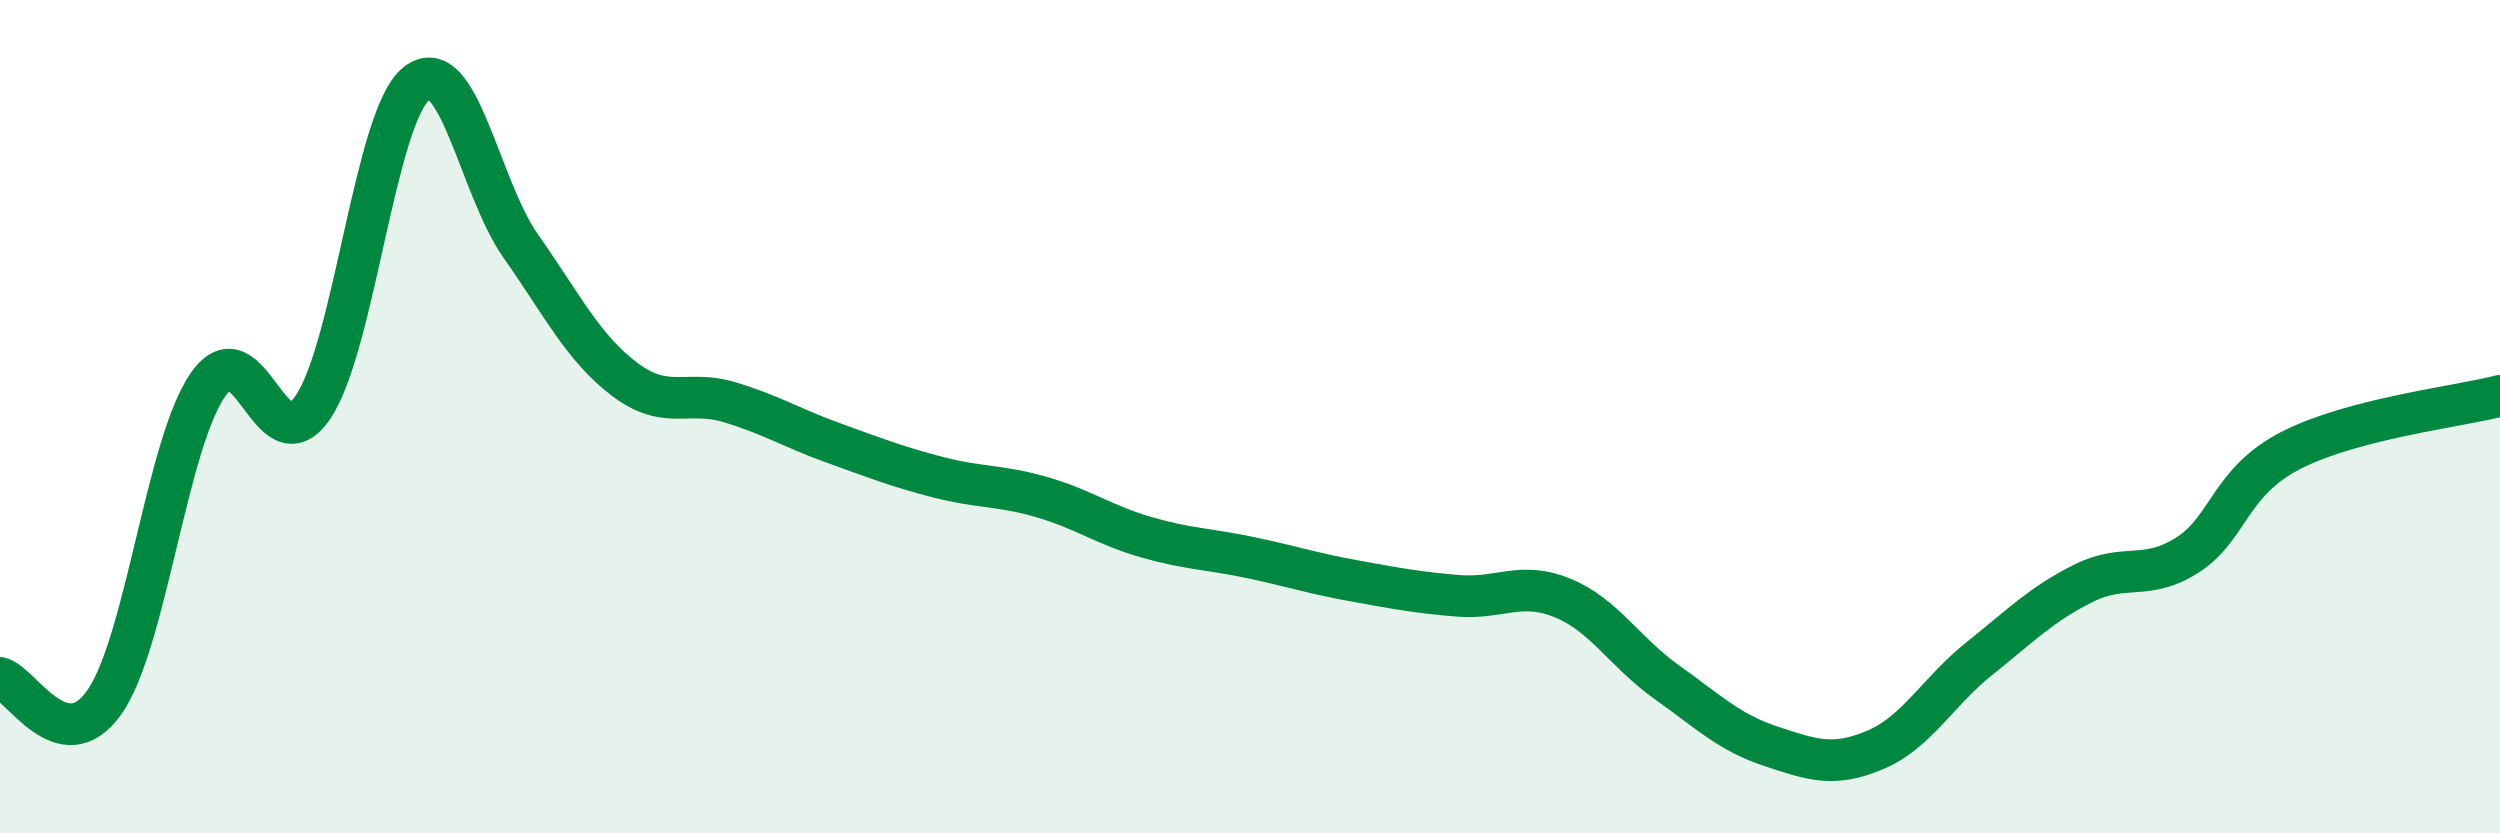
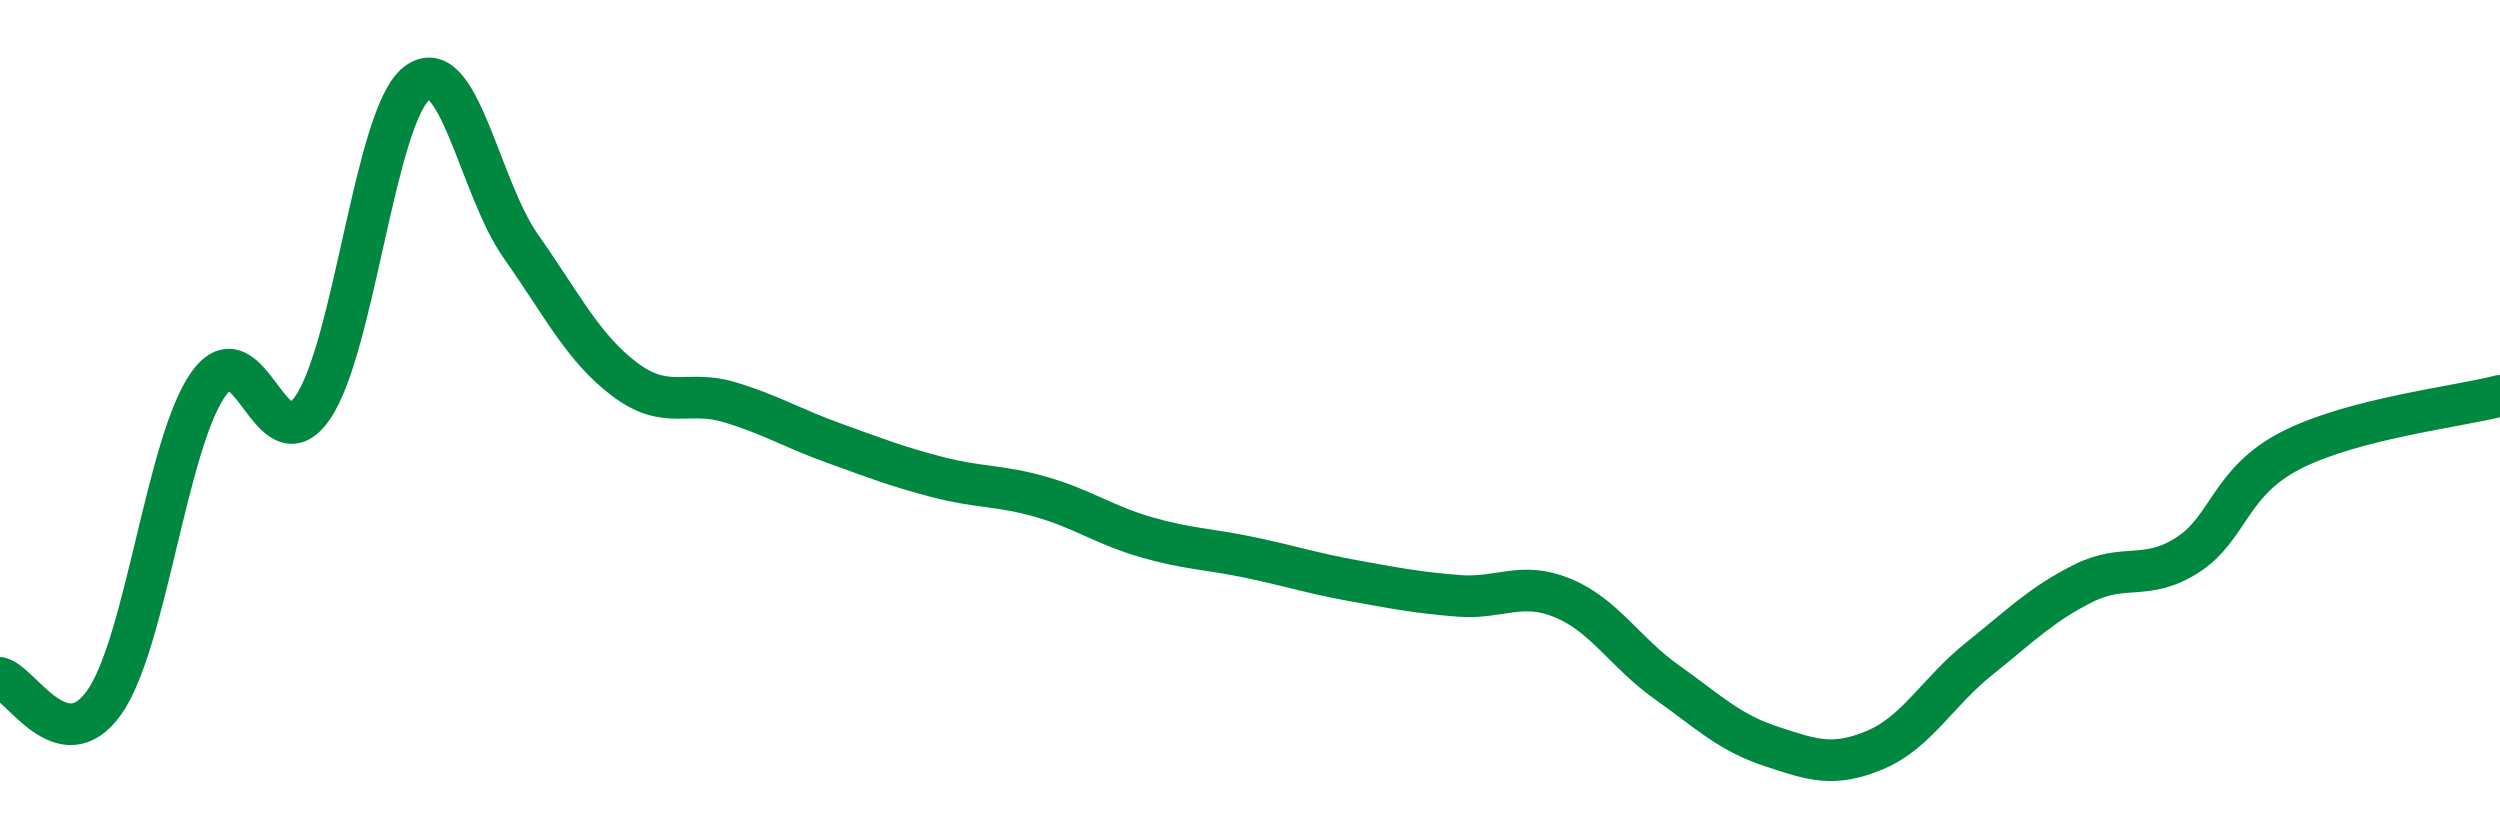
<svg xmlns="http://www.w3.org/2000/svg" width="60" height="20" viewBox="0 0 60 20">
-   <path d="M 0,16.27 C 0.5,16.39 1.5,18.27 2.5,16.86 C 3.5,15.45 4,10.63 5,9.22 C 6,7.81 6.5,11.23 7.5,9.79 C 8.5,8.35 9,2.78 10,2 C 11,1.22 11.5,4.49 12.5,5.91 C 13.5,7.33 14,8.36 15,9.11 C 16,9.86 16.5,9.35 17.5,9.65 C 18.5,9.95 19,10.27 20,10.63 C 21,10.99 21.5,11.19 22.5,11.45 C 23.5,11.71 24,11.64 25,11.93 C 26,12.22 26.5,12.6 27.5,12.89 C 28.5,13.18 29,13.17 30,13.38 C 31,13.59 31.5,13.76 32.5,13.94 C 33.5,14.12 34,14.22 35,14.3 C 36,14.38 36.5,13.94 37.5,14.35 C 38.5,14.76 39,15.66 40,16.37 C 41,17.08 41.5,17.58 42.5,17.91 C 43.5,18.24 44,18.42 45,18 C 46,17.58 46.5,16.61 47.5,15.81 C 48.5,15.01 49,14.5 50,14 C 51,13.5 51.5,13.96 52.5,13.32 C 53.5,12.68 53.5,11.56 55,10.8 C 56.5,10.04 59,9.76 60,9.5L60 20L0 20Z" fill="#008740" opacity="0.1" stroke-linecap="round" stroke-linejoin="round" />
  <path d="M 0,16.27 C 0.5,16.39 1.5,18.27 2.5,16.86 C 3.5,15.45 4,10.63 5,9.22 C 6,7.81 6.5,11.23 7.5,9.79 C 8.5,8.35 9,2.78 10,2 C 11,1.22 11.5,4.49 12.5,5.91 C 13.5,7.33 14,8.36 15,9.11 C 16,9.86 16.5,9.35 17.5,9.65 C 18.5,9.95 19,10.27 20,10.63 C 21,10.99 21.5,11.19 22.5,11.45 C 23.5,11.71 24,11.64 25,11.93 C 26,12.22 26.5,12.6 27.5,12.89 C 28.5,13.18 29,13.17 30,13.38 C 31,13.59 31.5,13.76 32.5,13.94 C 33.5,14.12 34,14.22 35,14.3 C 36,14.38 36.5,13.94 37.5,14.35 C 38.5,14.76 39,15.66 40,16.37 C 41,17.08 41.5,17.58 42.5,17.91 C 43.5,18.24 44,18.42 45,18 C 46,17.58 46.5,16.61 47.5,15.81 C 48.5,15.01 49,14.5 50,14 C 51,13.5 51.5,13.96 52.5,13.32 C 53.5,12.68 53.5,11.56 55,10.8 C 56.5,10.04 59,9.76 60,9.5" stroke="#008740" stroke-width="1" fill="none" stroke-linecap="round" stroke-linejoin="round" />
</svg>